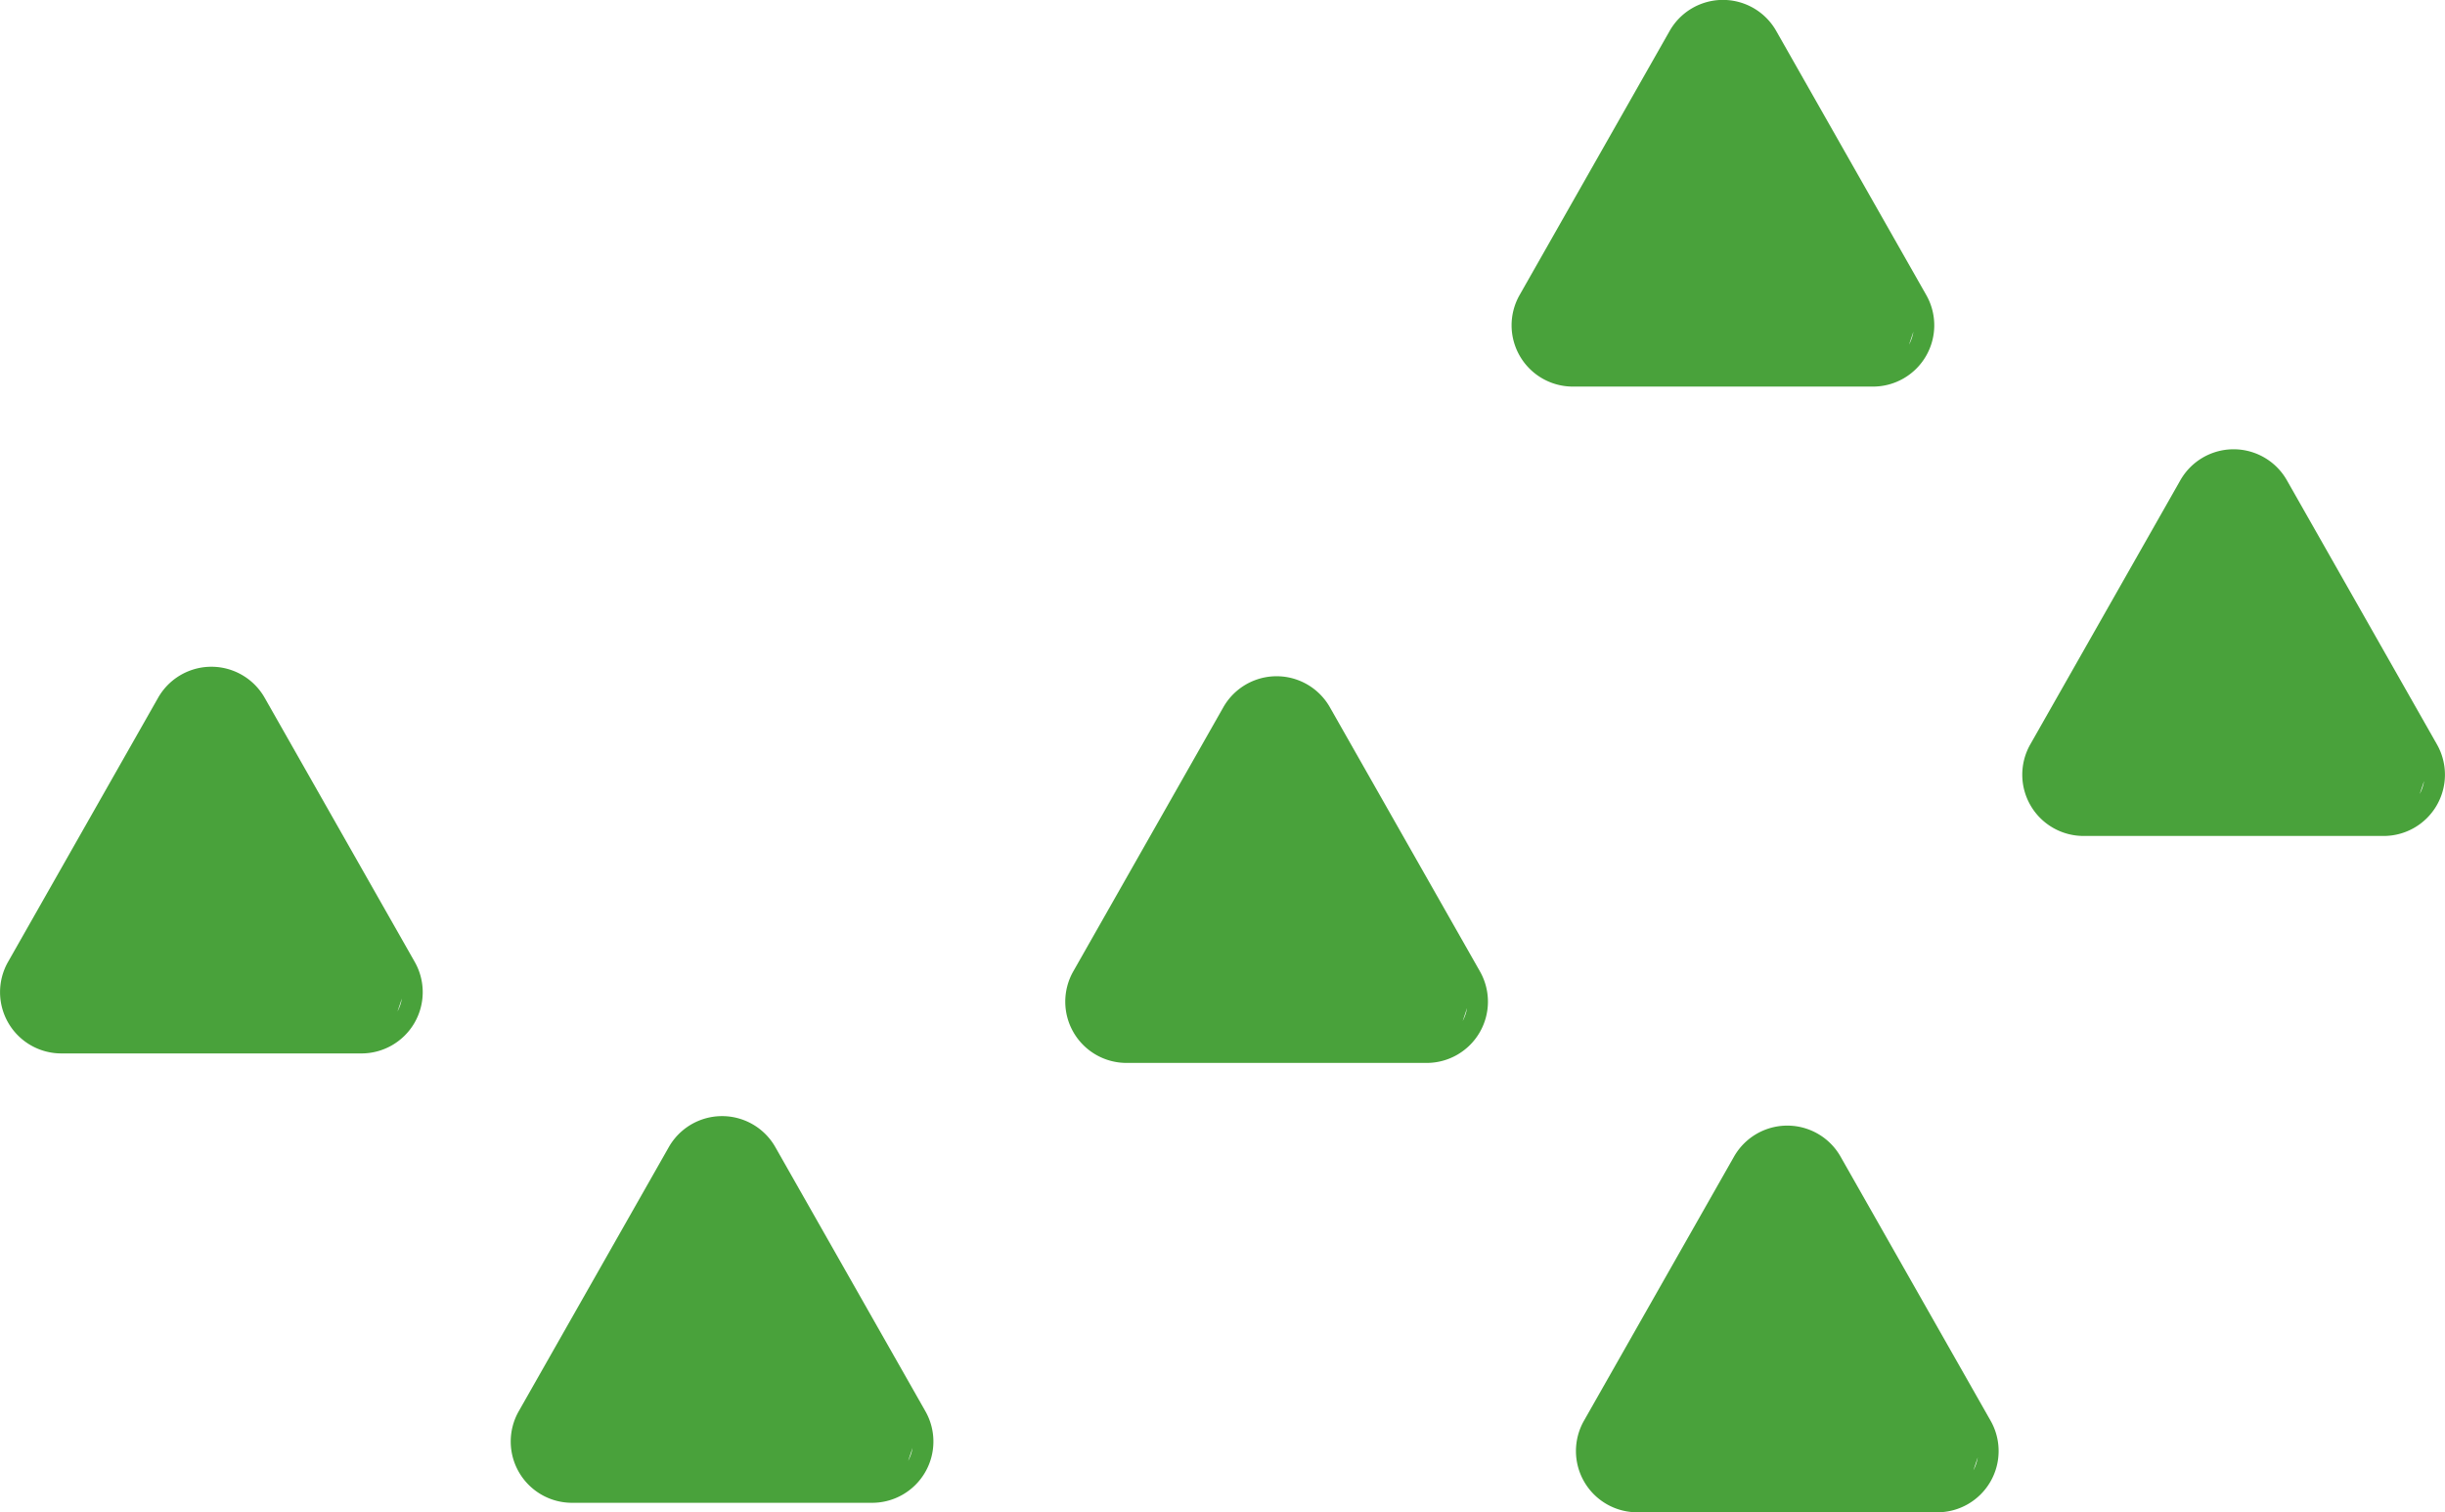
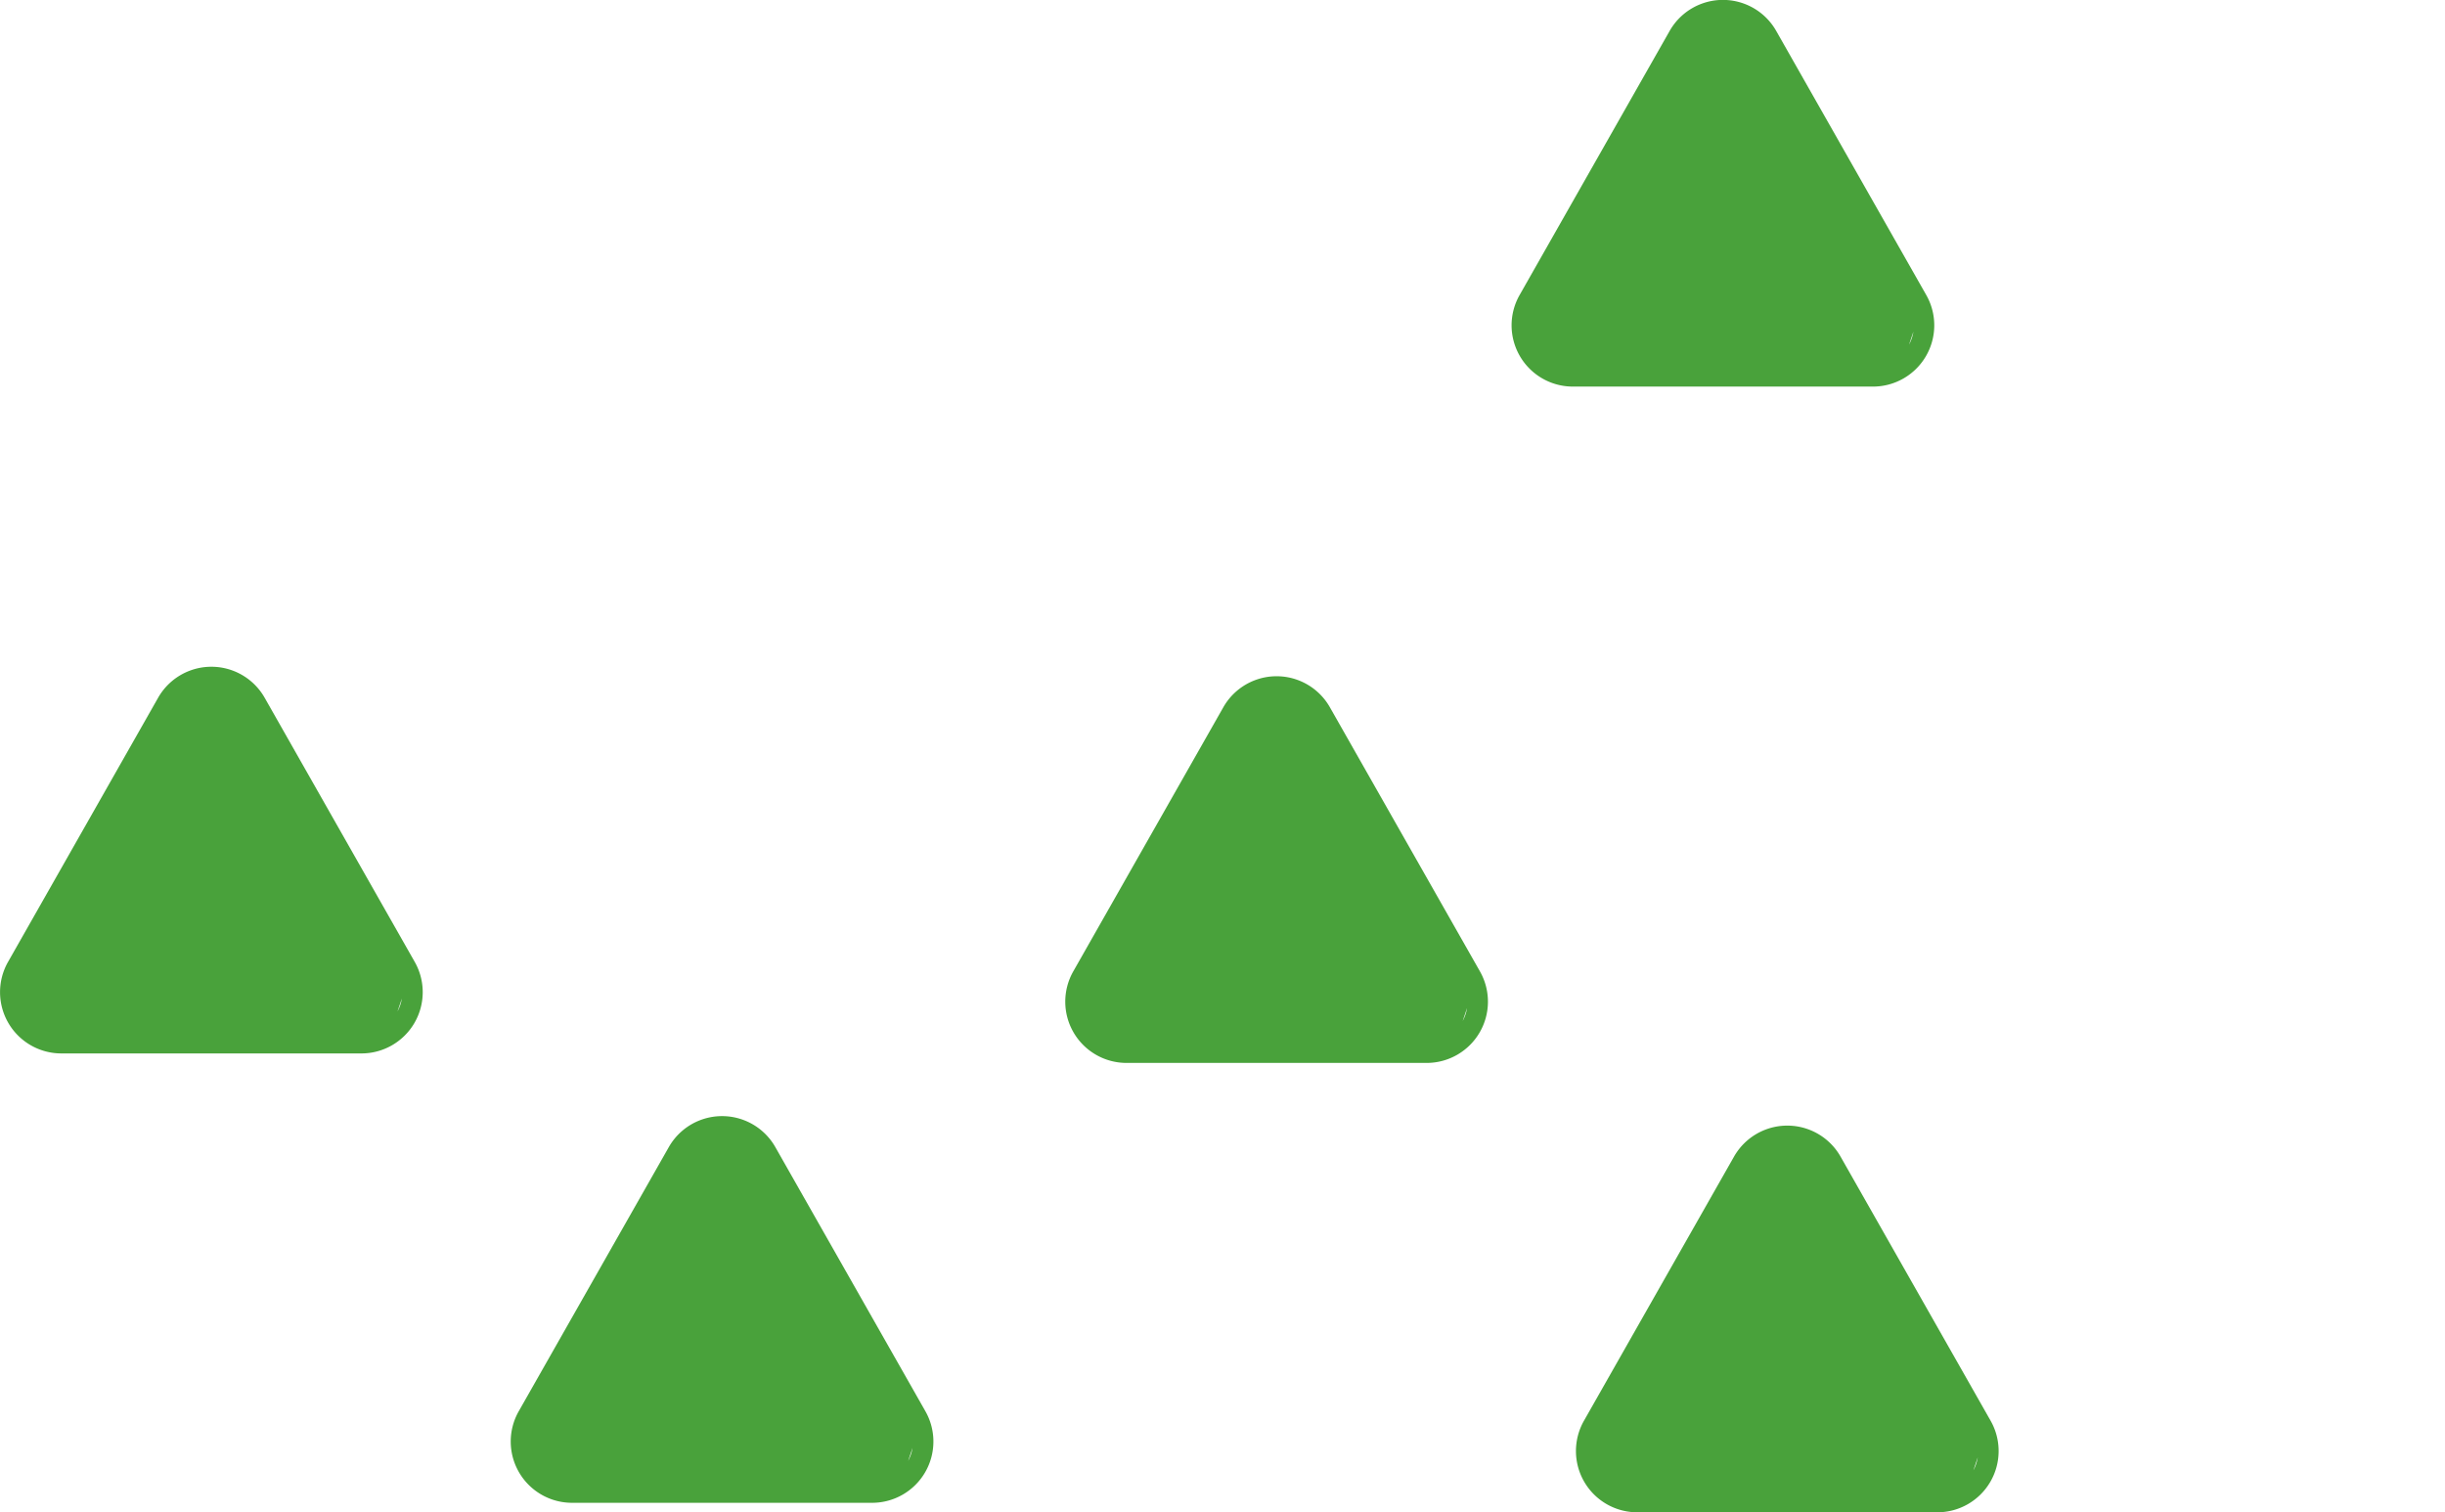
<svg xmlns="http://www.w3.org/2000/svg" width="46.613" height="28.831" viewBox="0 0 46.613 28.831">
  <defs>
    <style>.a{fill:#49a23b;}</style>
  </defs>
  <g transform="translate(-5116.151 2316.572)">
    <g transform="translate(5116.151 -2303.86)">
      <path class="a" d="M1.17,7.371A1.168,1.168,0,0,1,.154,5.625L3.014.591a1.168,1.168,0,0,1,2.032,0l2.86,5.034A1.168,1.168,0,0,1,6.891,7.371Zm6.408-.8a.782.782,0,0,0,.083-.246Z" transform="translate(0 0)" />
      <path class="a" d="M1.17,7.371A1.168,1.168,0,0,1,.154,5.625L3.014.591a1.168,1.168,0,0,1,2.032,0l2.86,5.034A1.168,1.168,0,0,1,6.891,7.371Zm6.408-.8a.782.782,0,0,0,.083-.246Z" transform="translate(9.736 8.567)" />
    </g>
    <g transform="translate(5136.459 -2303.679)">
      <path class="a" d="M1.17,7.371A1.168,1.168,0,0,1,.154,5.625L3.014.591a1.168,1.168,0,0,1,2.032,0l2.86,5.034A1.168,1.168,0,0,1,6.891,7.371Zm6.408-.8a.782.782,0,0,0,.083-.246Z" transform="translate(0 0)" />
      <path class="a" d="M1.17,7.371A1.168,1.168,0,0,1,.154,5.625L3.014.591a1.168,1.168,0,0,1,2.032,0l2.86,5.034A1.168,1.168,0,0,1,6.891,7.371Zm6.408-.8a.782.782,0,0,0,.083-.246Z" transform="translate(9.736 8.567)" />
    </g>
    <g transform="translate(5144.968 -2316.573)">
      <path class="a" d="M1.17,7.371A1.168,1.168,0,0,1,.154,5.625L3.014.591a1.168,1.168,0,0,1,2.032,0l2.86,5.034A1.168,1.168,0,0,1,6.891,7.371Zm6.408-.8a.782.782,0,0,0,.083-.246Z" transform="translate(0 0)" />
-       <path class="a" d="M1.17,7.371A1.168,1.168,0,0,1,.154,5.625L3.014.591a1.168,1.168,0,0,1,2.032,0l2.86,5.034A1.168,1.168,0,0,1,6.891,7.371Zm6.408-.8a.782.782,0,0,0,.083-.246Z" transform="translate(9.736 8.567)" />
    </g>
  </g>
</svg>